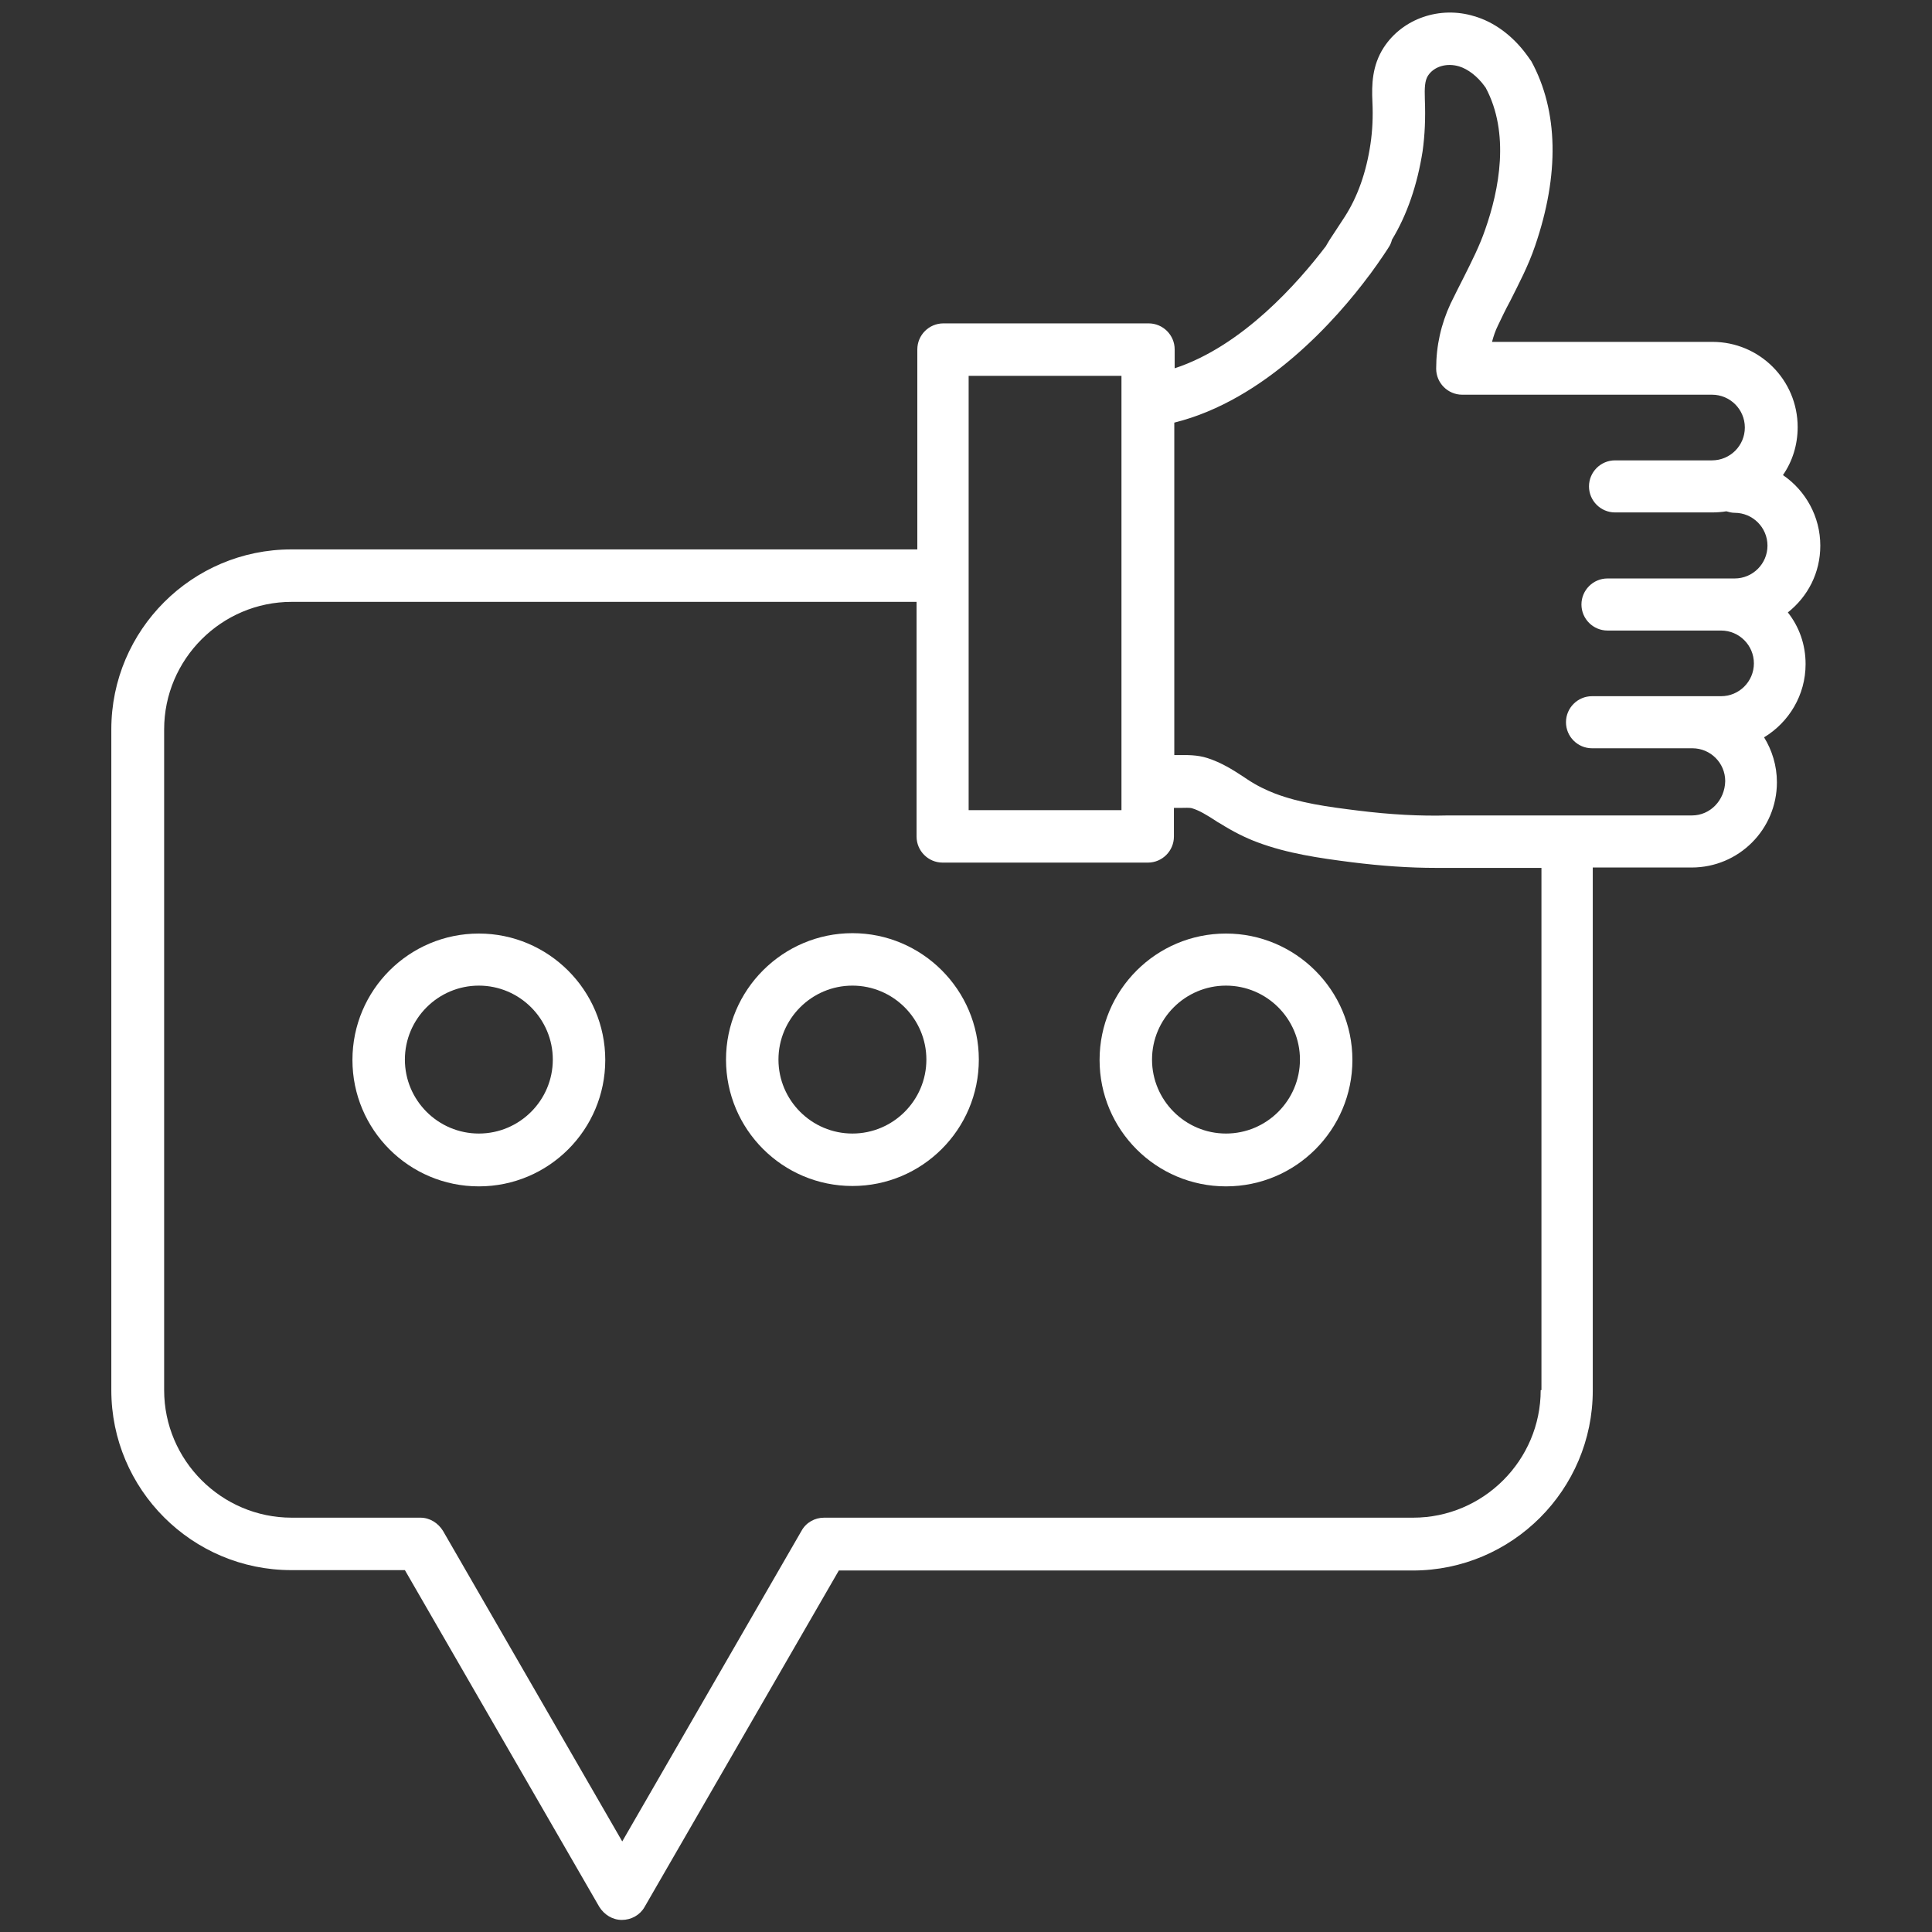
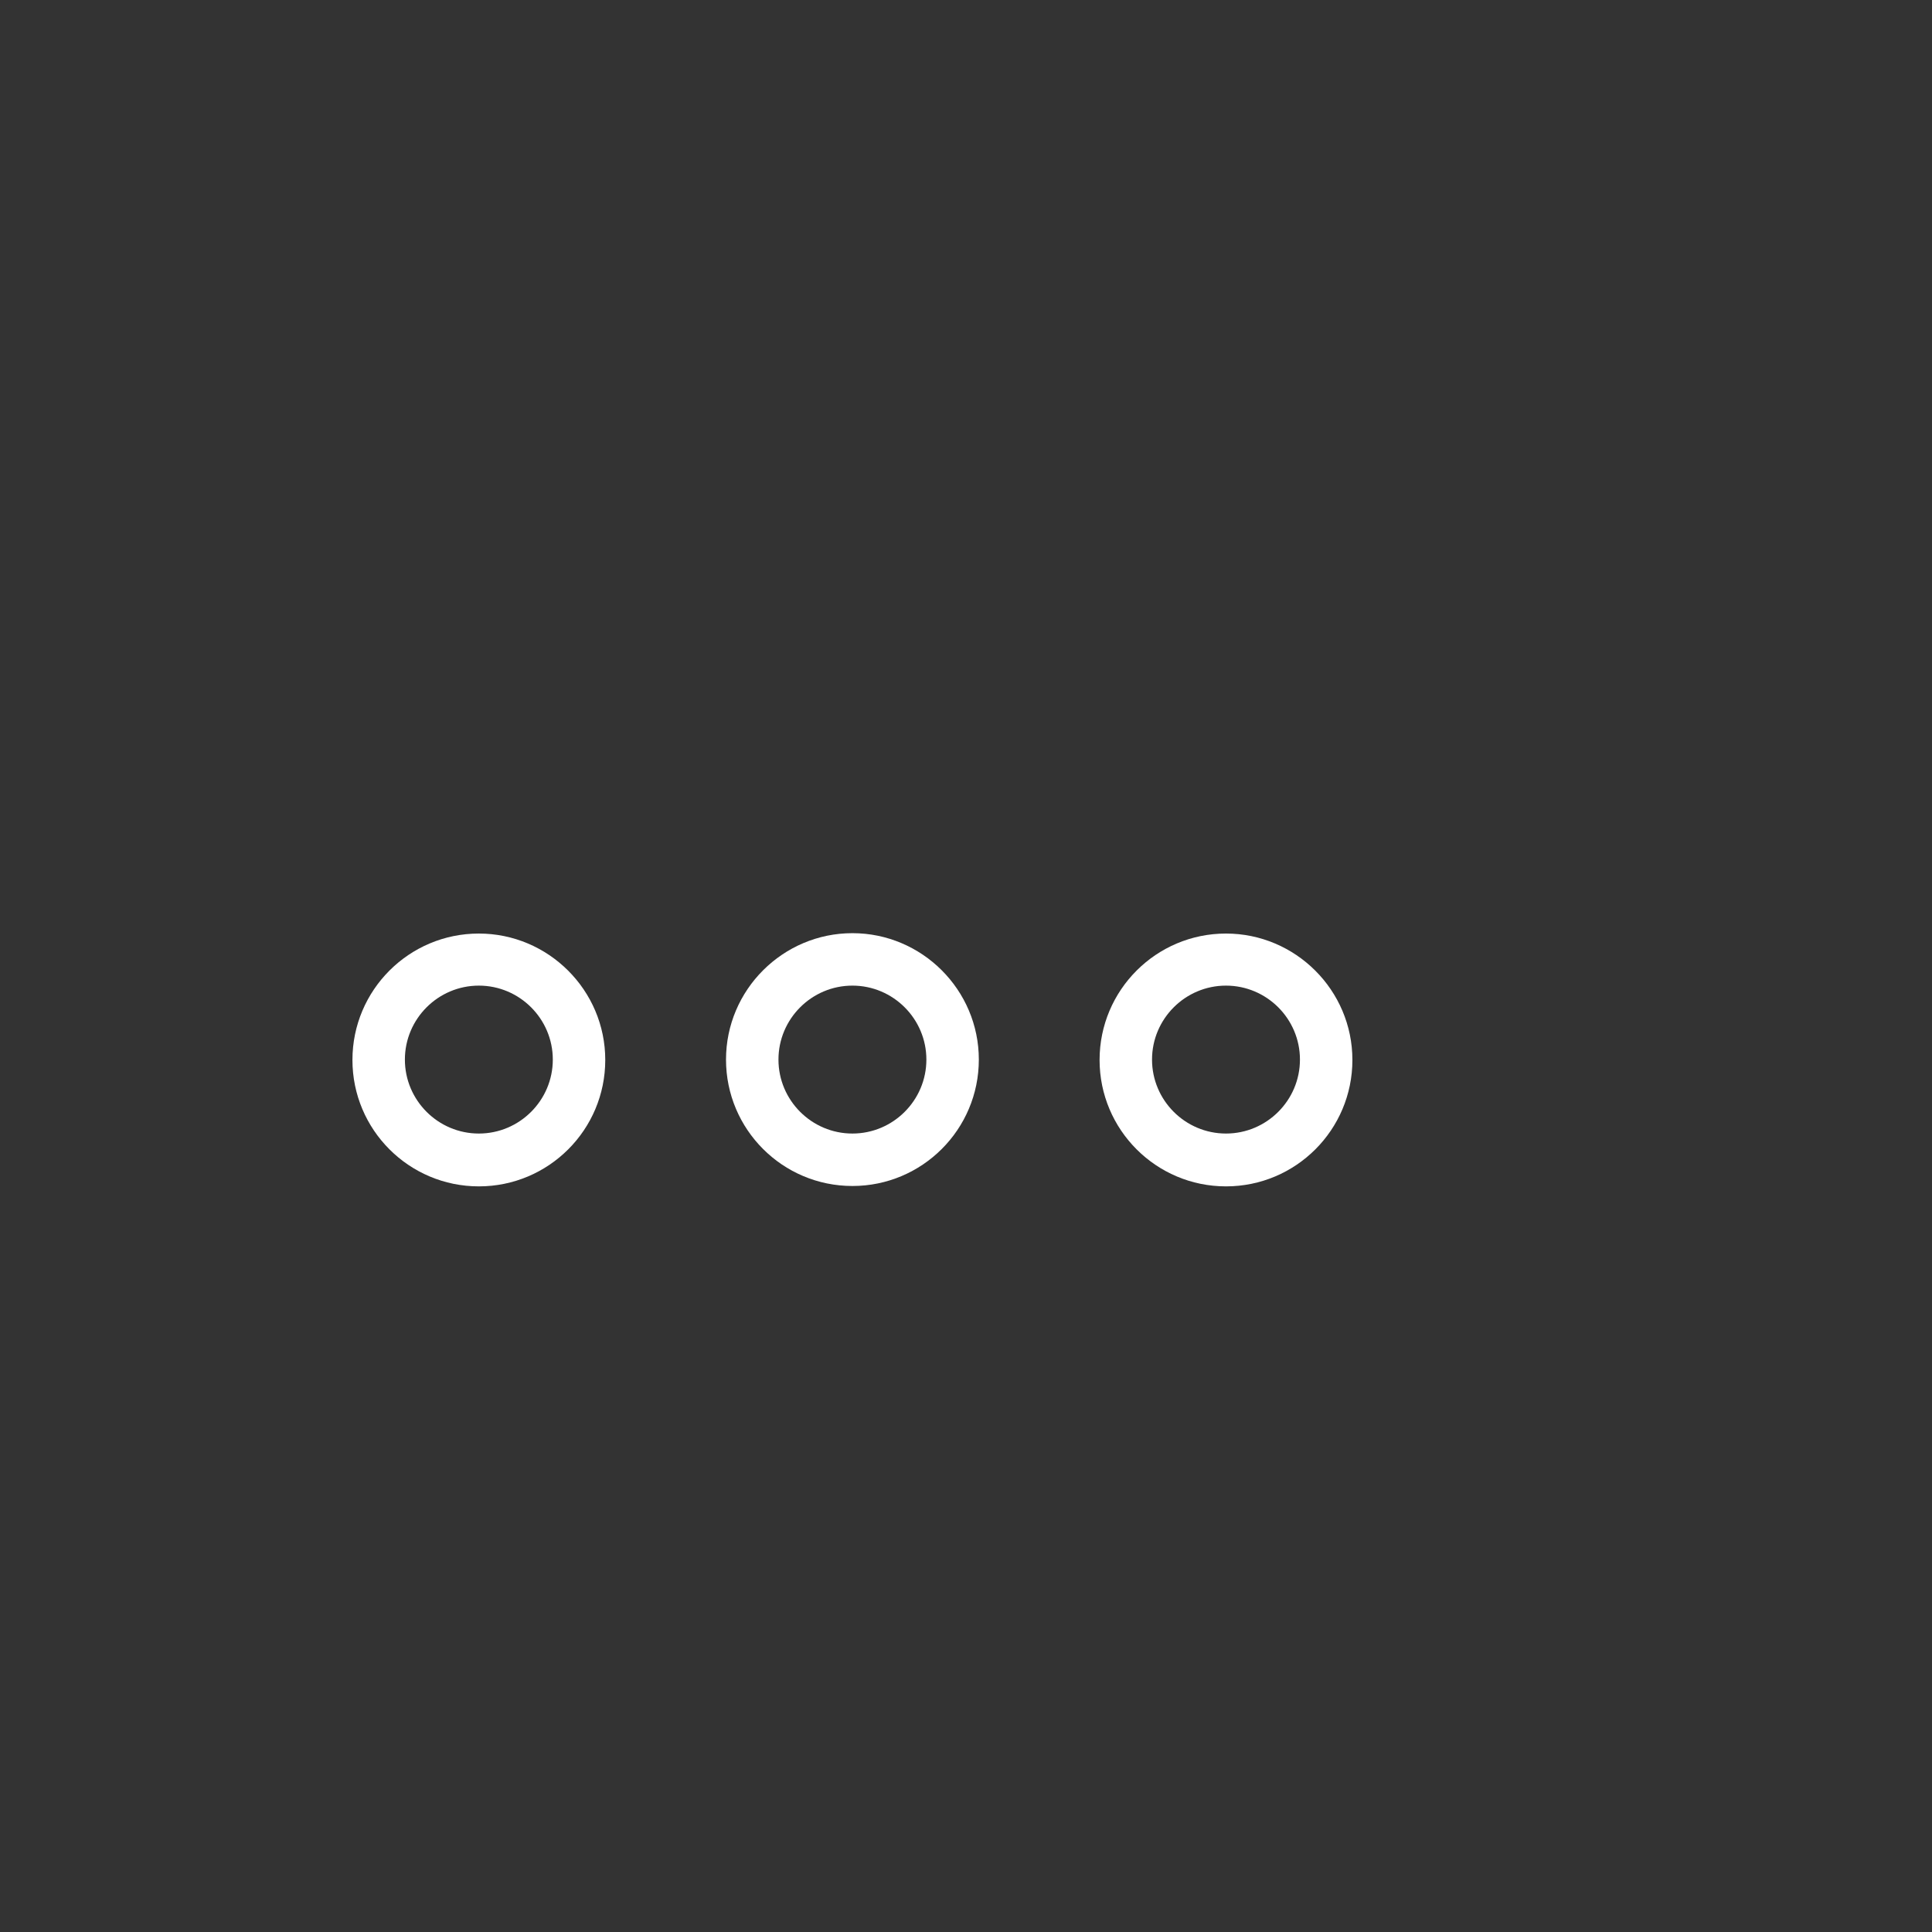
<svg xmlns="http://www.w3.org/2000/svg" version="1.1" id="Layer_1" x="0px" y="0px" viewBox="0 0 512 512" style="enable-background:new 0 0 512 512;" xml:space="preserve">
  <rect x="0" y="0" width="512" height="512" fill="#333333" stroke="none" />
  <style type="text/css">
	.st0{fill:#FFFFFF;}
</style>
  <g>
    <path class="st0" d="M126.9,247.4c-18.5,0-33.5,15-33.5,33.5s15,33.5,33.5,33.5s33.5-15,33.5-33.5S145.3,247.4,126.9,247.4z    M126.9,300.4c-10.8,0-19.6-8.8-19.6-19.6c0-10.8,8.8-19.6,19.6-19.6c10.8,0,19.6,8.8,19.6,19.6   C146.5,291.6,137.7,300.4,126.9,300.4z" />
    <path class="st0" d="M225.9,247.3c-18.4,0-33.5,15-33.5,33.5s15,33.5,33.5,33.5s33.5-15,33.5-33.5S244.3,247.3,225.9,247.3z    M225.9,300.4c-10.8,0-19.6-8.8-19.6-19.6c0-10.8,8.8-19.6,19.6-19.6c10.8,0,19.6,8.8,19.6,19.6   C245.5,291.6,236.7,300.4,225.9,300.4z" />
    <path class="st0" d="M324.9,247.4c-18.5,0-33.5,15-33.5,33.5s15,33.5,33.5,33.5h0c18.5,0,33.5-15,33.5-33.5   S343.3,247.4,324.9,247.4z M324.9,300.4c-10.8,0-19.6-8.8-19.6-19.6c0-10.8,8.8-19.6,19.6-19.6h0c10.8,0,19.6,8.8,19.6,19.6   C344.5,291.6,335.7,300.4,324.9,300.4z" />
-     <path class="st0" d="M482.4,144.6c0-7.7-3.9-14.6-9.9-18.7c2.5-3.6,3.9-8,3.9-12.7c0-12.5-10.1-22.6-22.6-22.6h-58.4   c0.4-1.5,0.9-3,1.6-4.4c1-2.1,2-4.2,3.2-6.4c2.3-4.6,4.8-9.3,6.6-14.6c6.5-18.9,6.2-35.8-1-49c-0.1-0.1-0.2-0.3-0.3-0.4   c-0.3-0.4-0.6-0.9-1-1.4c-3.7-5-8.6-8.6-13.8-10.1c-9.1-2.8-19,0.6-24,8.3c-3.1,4.8-3.2,9.9-3,14.3c0.2,4.1,0,7.8-0.5,11.2   c-1.1,7.5-3.4,14-6.8,19.3c-1.8,2.7-3.1,4.8-4,6.1c-0.4,0.7-0.7,1.2-0.9,1.5c0,0.1-0.1,0.2-0.1,0.2c-7.3,9.6-22.1,26.5-40.1,32.4   v-5c0-3.8-3.1-6.9-6.9-6.9h-54.4c-3.8,0-6.9,3.1-6.9,6.9v53H77.2c-26.3,0-47.7,21.4-47.7,47.7v175.1c0,26.3,21.4,47.7,47.7,47.7   h30.1l51.5,89.2c1.3,2.1,3.5,3.5,6,3.5v0c2.5,0,4.8-1.3,6-3.4l51.5-89.2h152.1c26.3,0,47.7-21.4,47.7-47.7V229.9h26.2   c12.5,0,22.6-10.1,22.6-22.6c0-4.4-1.3-8.5-3.4-11.9c6.6-4,11-11.2,11-19.4c0-5.2-1.7-9.9-4.7-13.7   C479.1,158.1,482.4,151.8,482.4,144.6z M256.7,99.6h40.5v107.7c0,0,0,0,0,0c0,0,0,0,0,0v7.4h-40.5V99.6z M408.3,368.4   c0,18.6-15.2,33.8-33.8,33.8H218.4c-2.5,0-4.8,1.3-6,3.5l-47.5,82.3l-47.5-82.3c-1.3-2.1-3.5-3.5-6-3.5H77.3   c-18.6,0-33.8-15.2-33.8-33.8V193.3c0-18.6,15.2-33.8,33.8-33.8h165.6v62.2c0,3.8,3.1,6.9,6.9,6.9h54.4c3.8,0,6.9-3.1,6.9-6.9v-7.6   l0.3,0c0.4,0,0.9,0,1.4,0c1.3,0,2.4-0.1,3.1,0.1c2,0.6,3.9,1.8,6.1,3.2c0.4,0.3,0.9,0.6,1.3,0.8c3.5,2.2,6.7,3.8,9.9,5   c8,3,16.4,4.2,25,5.3c8,1,15.3,1.5,22.3,1.5c1.3,0,2.4,0,3.7,0h24.3V368.4z M448.4,216.1h-64.3h-0.3c-7.4,0.2-15.2-0.2-24-1.3   c-8.1-1-15.3-2-21.9-4.5c-2.3-0.9-4.7-2-7.4-3.8c-0.4-0.3-0.8-0.5-1.2-0.8c-2.6-1.7-5.6-3.6-9.3-4.8c-2.8-0.9-5.5-0.8-7.6-0.8   c-0.4,0-0.8,0-1.1,0l-0.1,0V112c24.2-6,43.1-27.5,51.7-39.1c0,0,0,0,0.1-0.1v0c3-4.1,4.8-6.9,5.1-7.4c0.4-0.6,0.6-1.2,0.8-1.9   c4-6.6,6.7-14.5,8.1-23.4c0.6-4.3,0.8-8.8,0.6-13.8c-0.1-3.1,0-4.9,0.8-6.2c1.6-2.5,5-3.5,8.3-2.5c2.3,0.7,4.8,2.6,6.7,5.2   c0.1,0.2,0.2,0.3,0.3,0.4c6.5,12.1,3.6,27.1-0.1,37.6c-1.5,4.4-3.6,8.5-5.8,12.9c-1.1,2.2-2.3,4.5-3.4,6.8   c-2.5,5.4-3.8,11.1-3.8,17.2c0,3.8,3.1,6.9,6.9,6.9h66.2c4.8,0,8.7,3.9,8.7,8.7c0,4.8-3.9,8.7-8.7,8.7H428c-3.8,0-6.9,3.1-6.9,6.9   s3.1,6.9,6.9,6.9h25.7c1.3,0,2.6-0.1,3.8-0.3c0.7,0.2,1.4,0.4,2.2,0.4c4.8,0,8.7,3.9,8.7,8.7c0,4.8-3.9,8.7-8.7,8.7H426   c-3.8,0-6.9,3.1-6.9,6.9s3.1,6.9,6.9,6.9h29.4c0.2,0,0.4,0,0.7,0c4.8,0,8.7,3.9,8.7,8.7s-3.9,8.7-8.7,8.7h-34.2   c-3.8,0-6.9,3.1-6.9,6.9c0,3.8,3.1,6.9,6.9,6.9h25.9c0.2,0,0.4,0,0.7,0c4.8,0,8.7,3.9,8.7,8.7C457.1,212.1,453.2,216.1,448.4,216.1   z" />
  </g>
</svg>